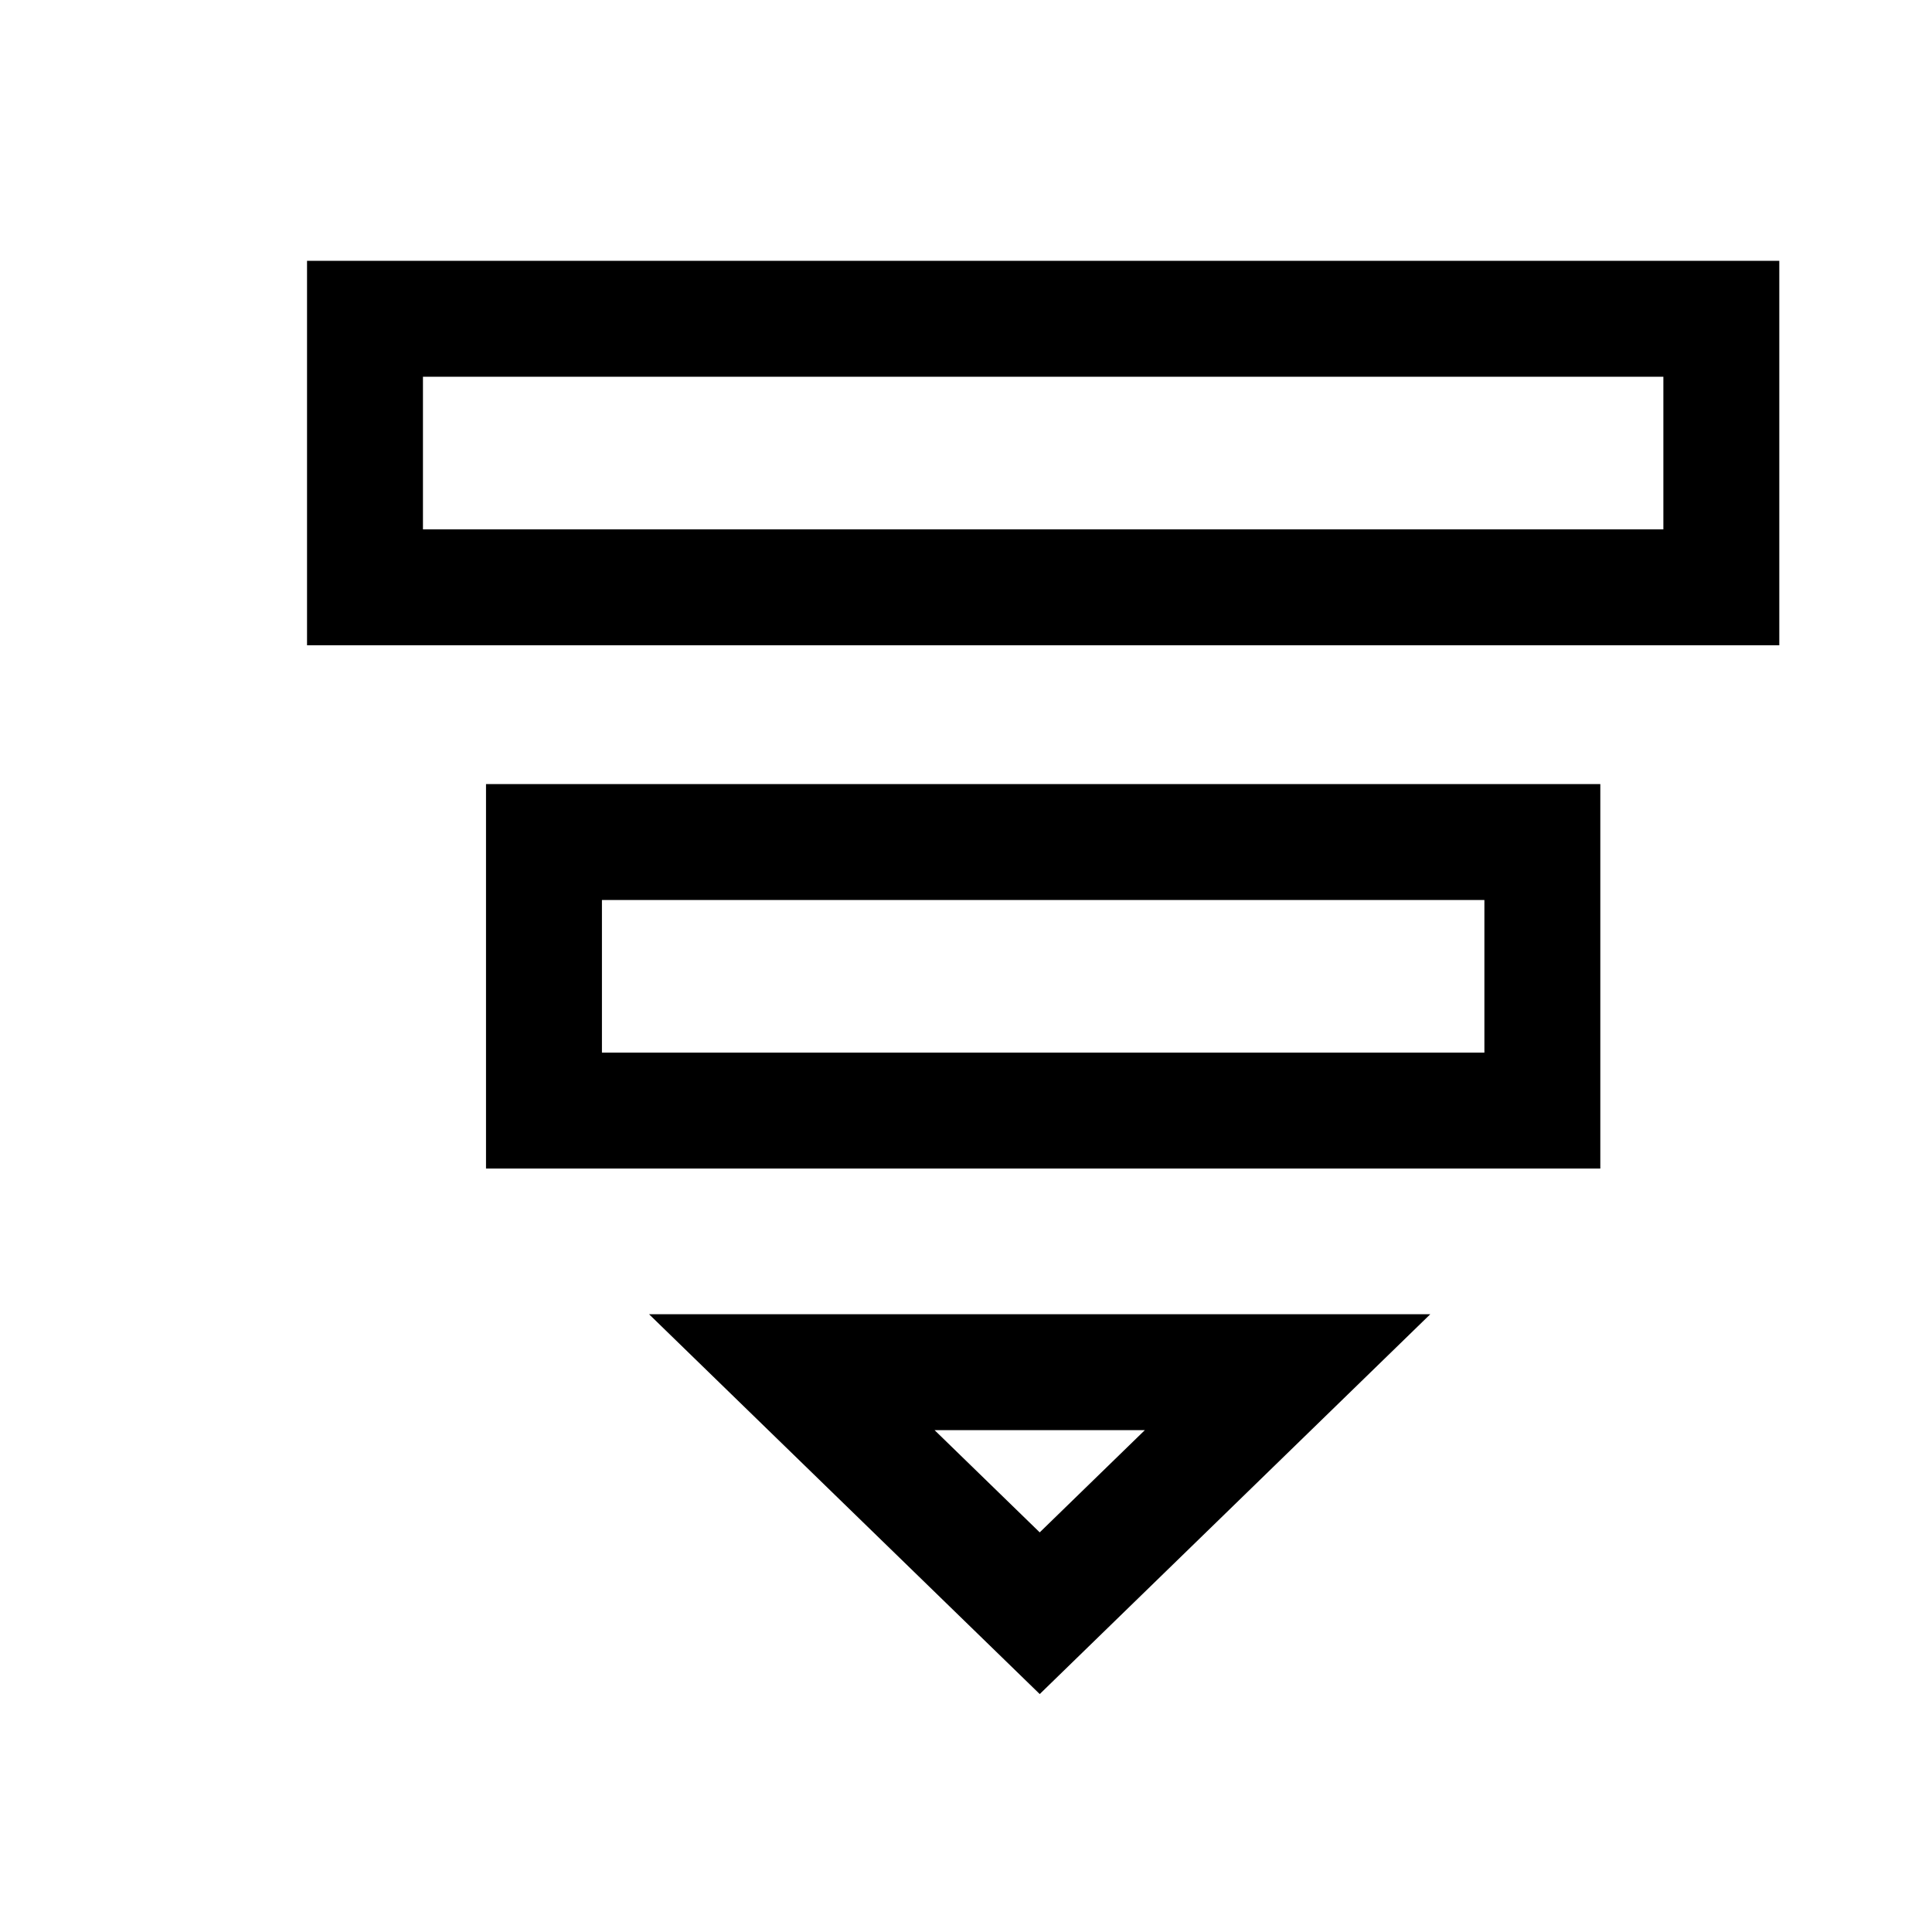
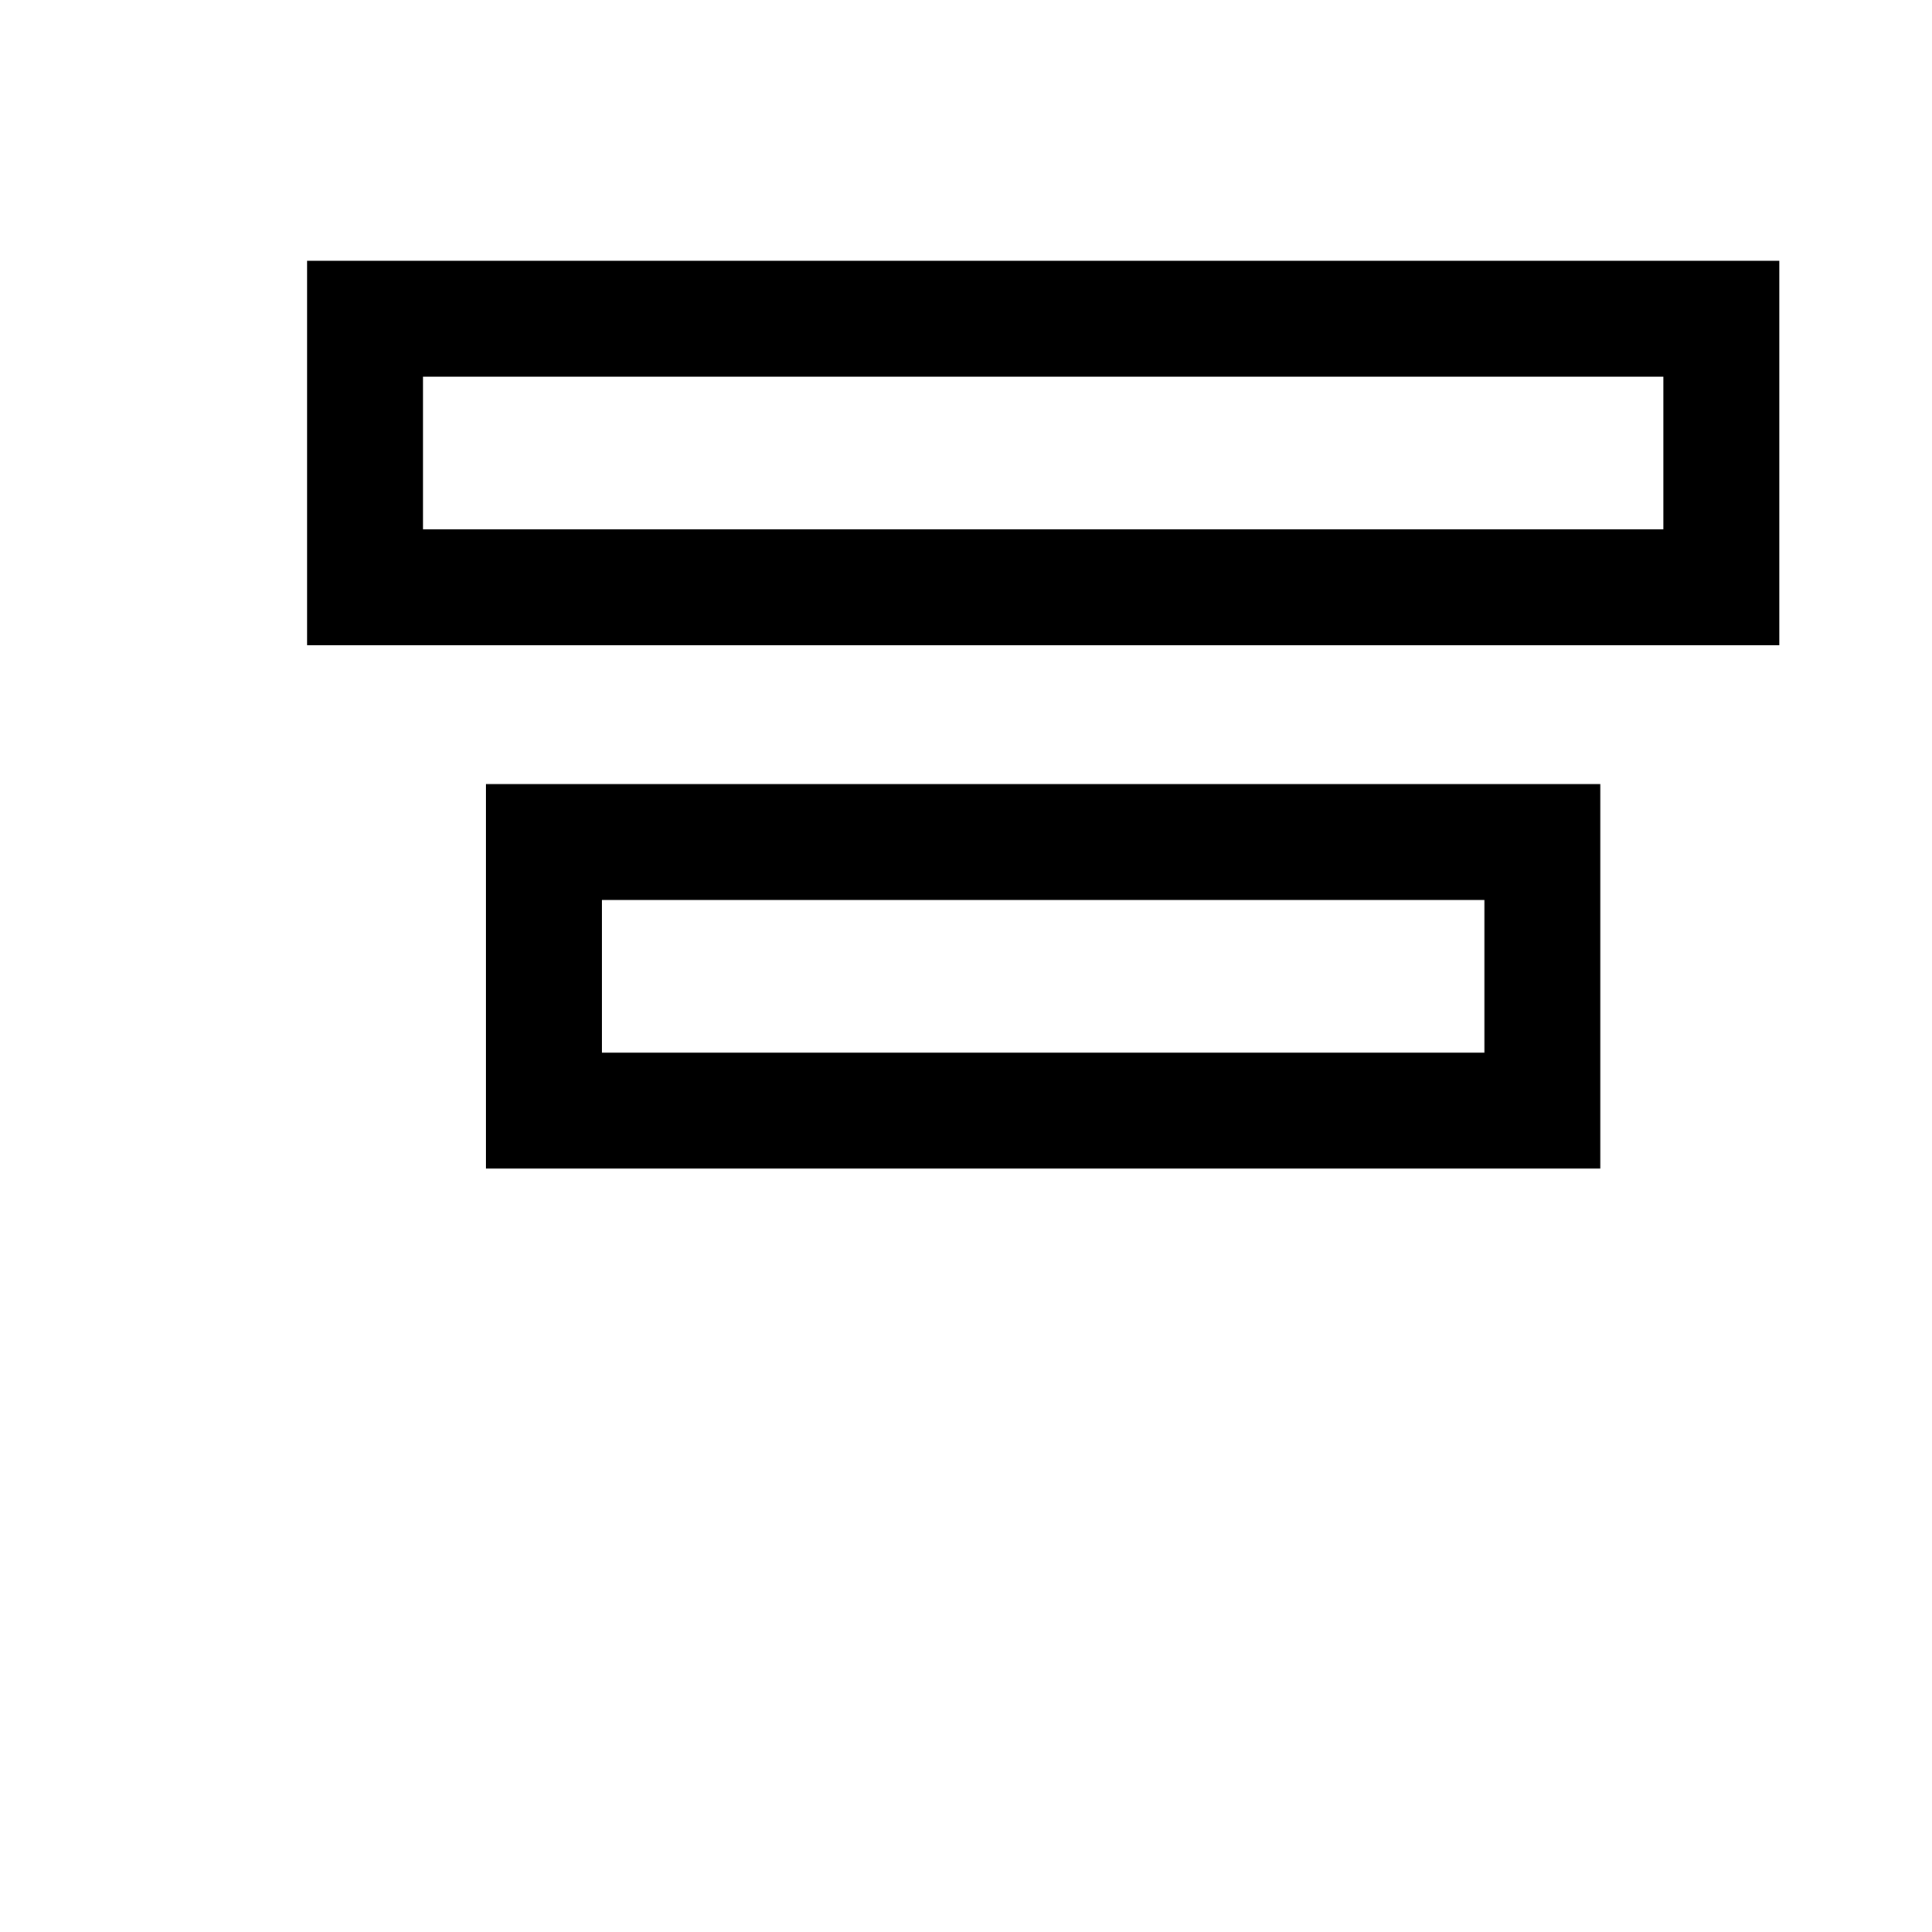
<svg xmlns="http://www.w3.org/2000/svg" width="25" height="25" viewBox="0 0 25 25" fill="none">
  <path d="M22.274 4.125H4.723V7.6H22.274V4.125Z" stroke="black" stroke-width="1.5" />
  <path d="M19.958 10.896H7.039V14.371H19.958V10.896Z" stroke="black" stroke-width="1.5" />
-   <path d="M13.454 20.875L16.661 17.756H10.246L13.454 20.875Z" stroke="black" stroke-width="1.5" />
</svg>